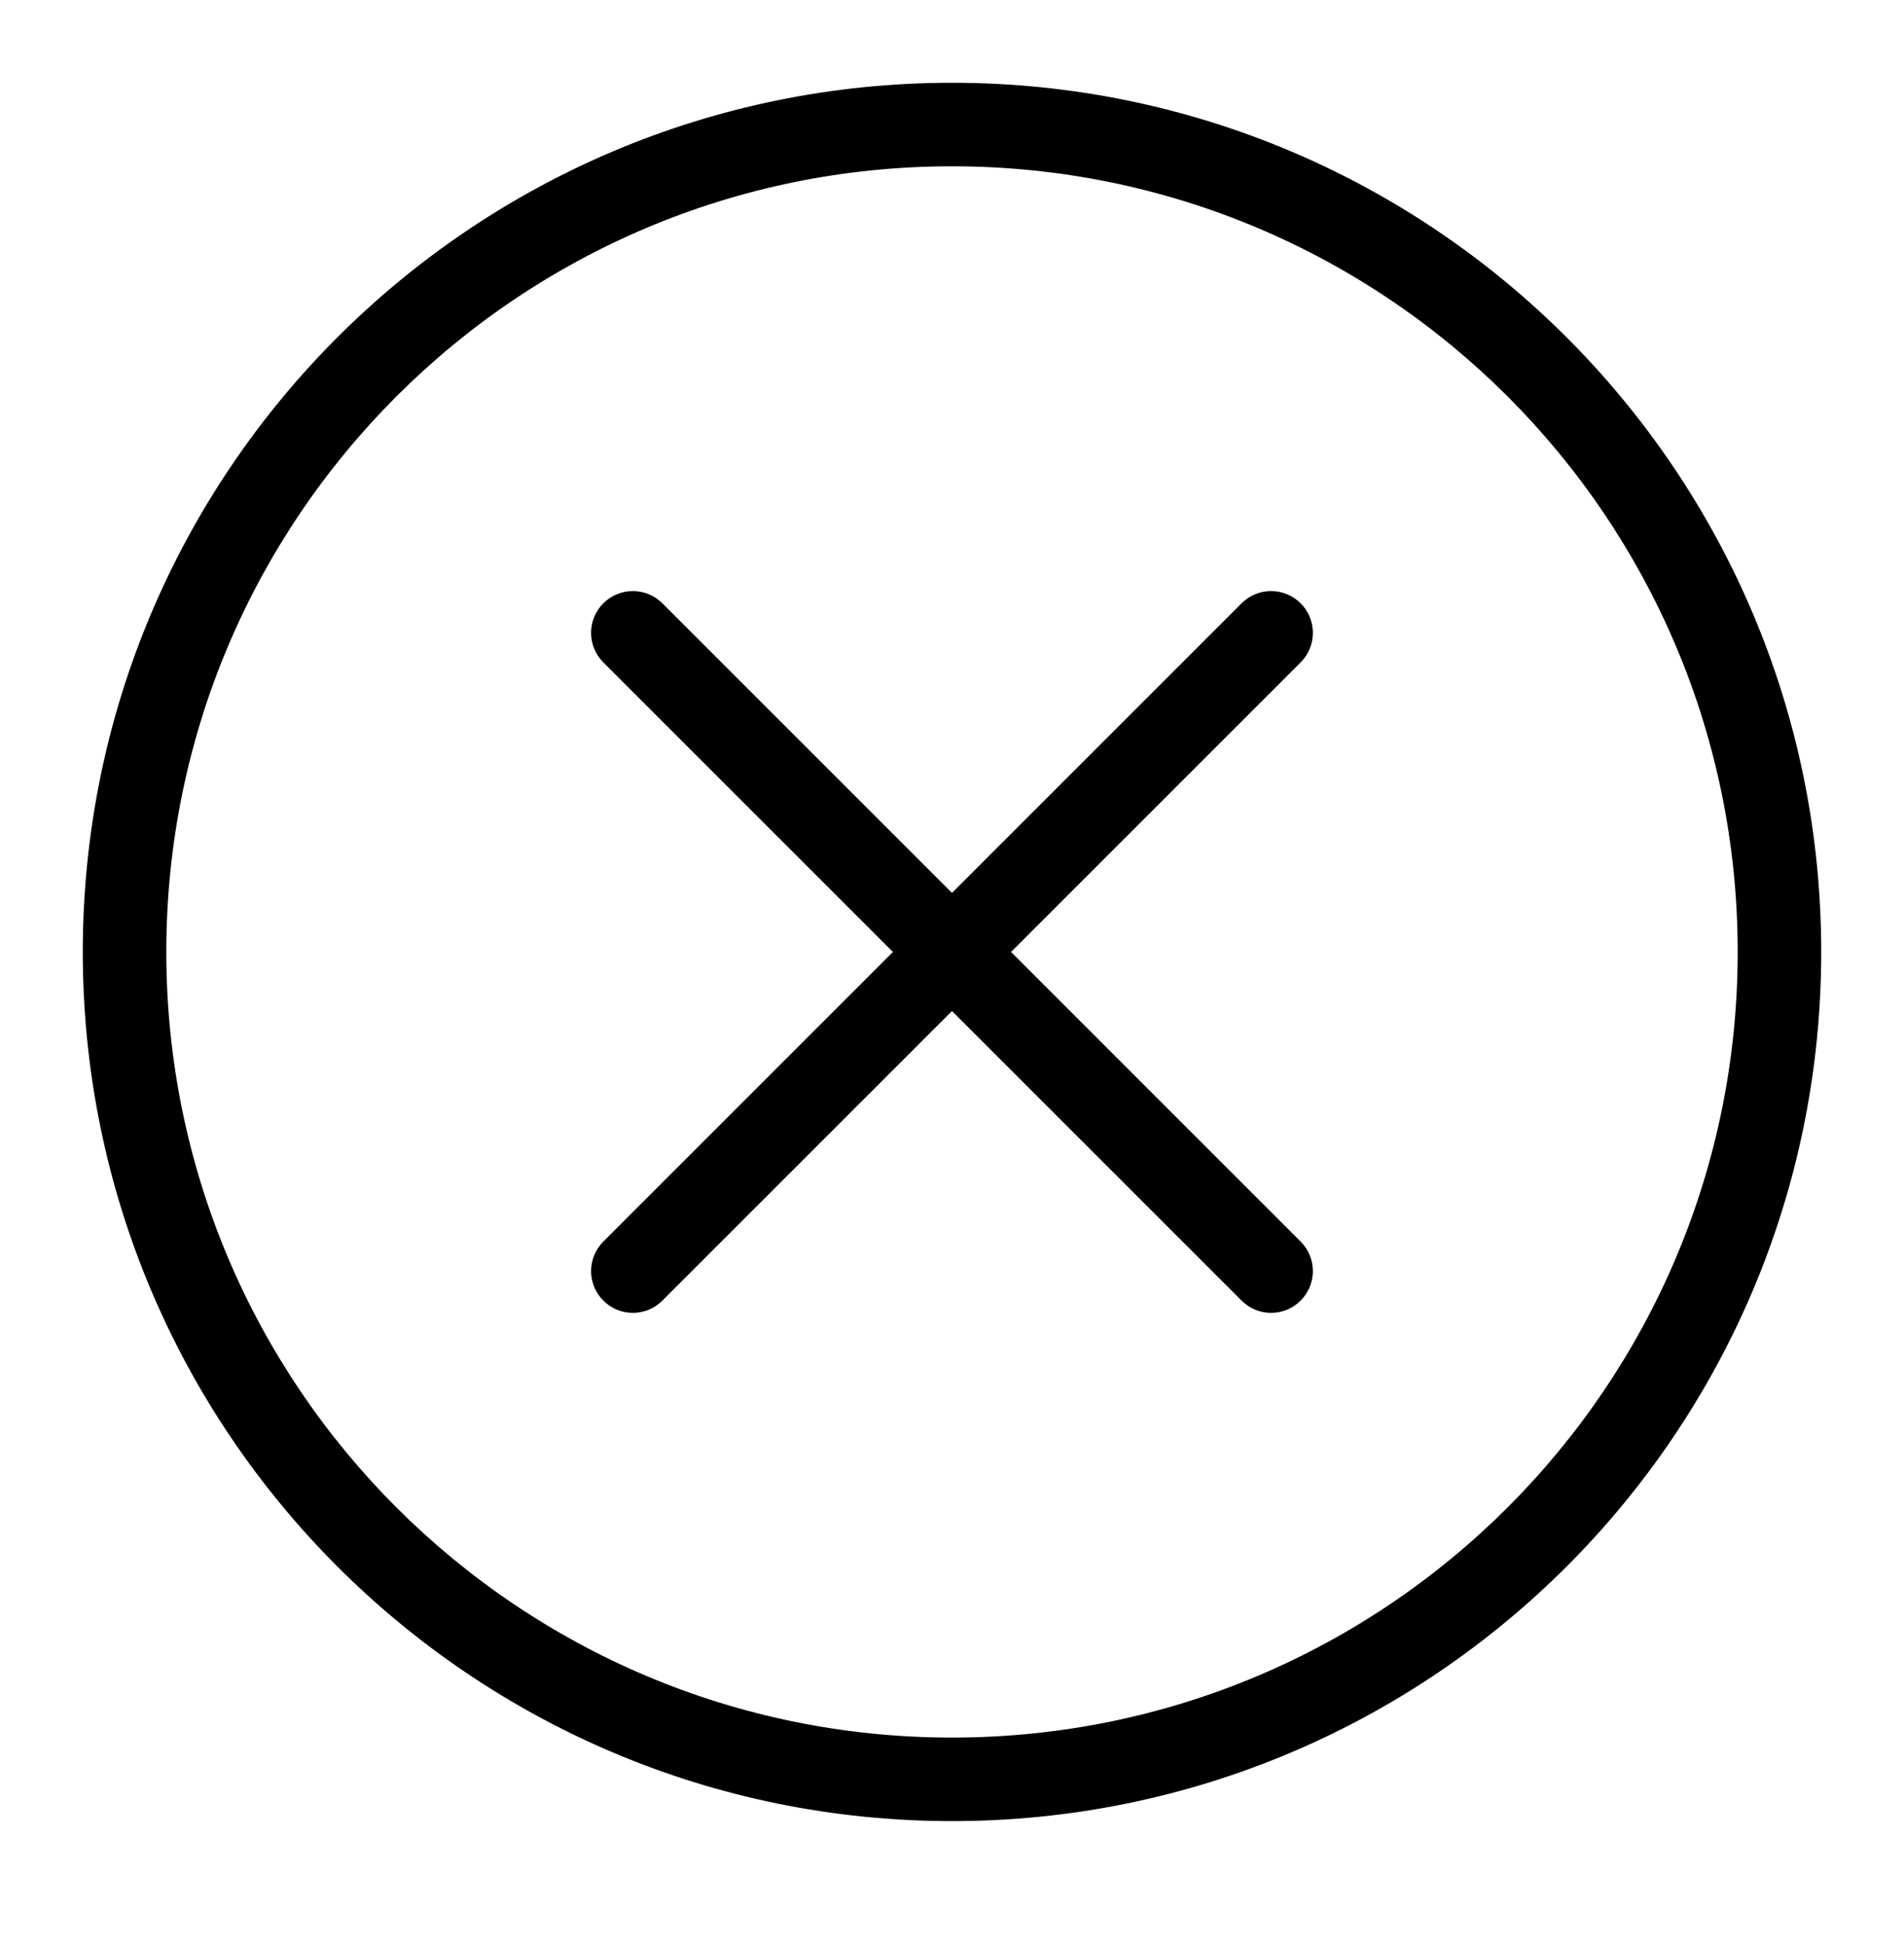
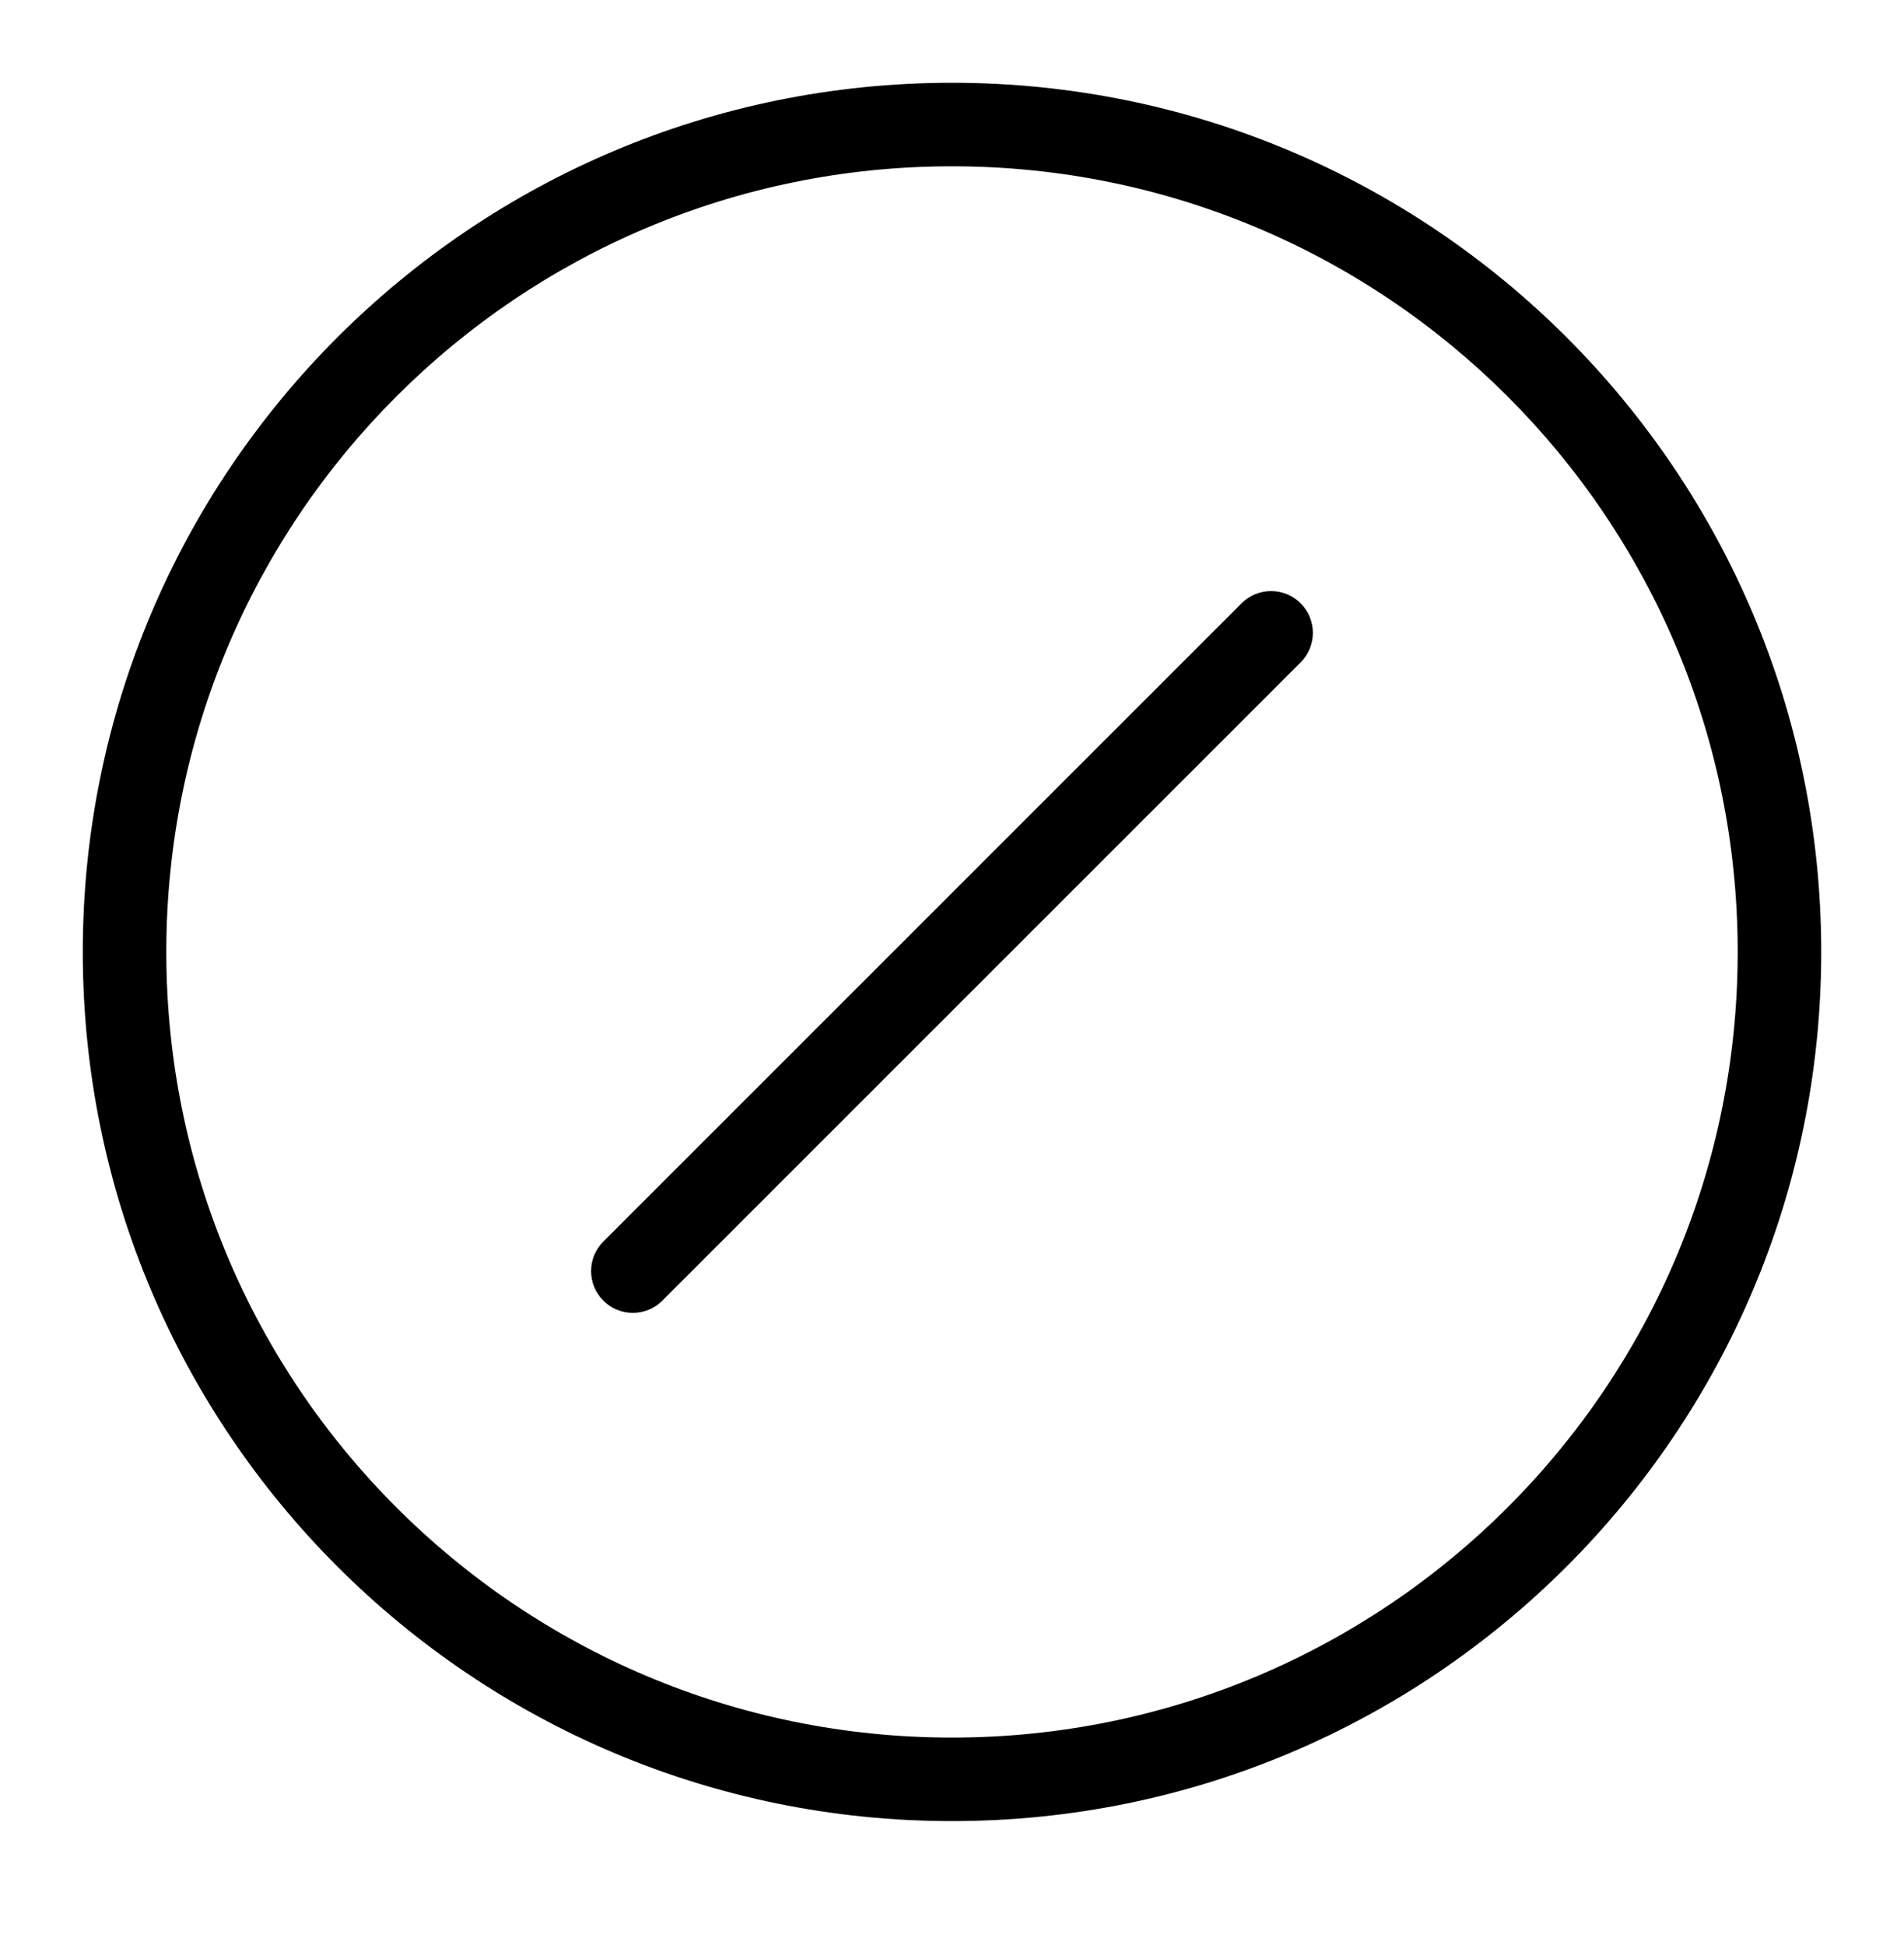
<svg xmlns="http://www.w3.org/2000/svg" width="46" height="47" viewBox="0 0 46 47" fill="none">
  <path fill-rule="evenodd" clip-rule="evenodd" d="M2 23C2 11.402 11.402 2 23 2C34.598 2 44 11.402 44 23C44 34.598 34.598 44 23 44C11.402 44 2 34.598 2 23ZM23 4.018C12.516 4.018 4.018 12.516 4.018 23C4.018 33.484 12.516 41.982 23 41.982C33.484 41.982 41.982 33.484 41.982 23C41.982 12.516 33.484 4.018 23 4.018Z" fill="black" />
  <path fill-rule="evenodd" clip-rule="evenodd" d="M31.423 14.577C31.817 14.971 31.817 15.61 31.423 16.004L16.003 31.424C15.609 31.819 14.97 31.819 14.576 31.424C14.182 31.03 14.182 30.392 14.576 29.998L29.996 14.577C30.39 14.183 31.029 14.183 31.423 14.577Z" fill="black" />
-   <path fill-rule="evenodd" clip-rule="evenodd" d="M14.576 14.577C14.97 14.183 15.609 14.183 16.003 14.577L31.423 29.998C31.817 30.392 31.817 31.03 31.423 31.424C31.029 31.819 30.39 31.819 29.996 31.424L14.576 16.004C14.182 15.61 14.182 14.971 14.576 14.577Z" fill="black" />
</svg>